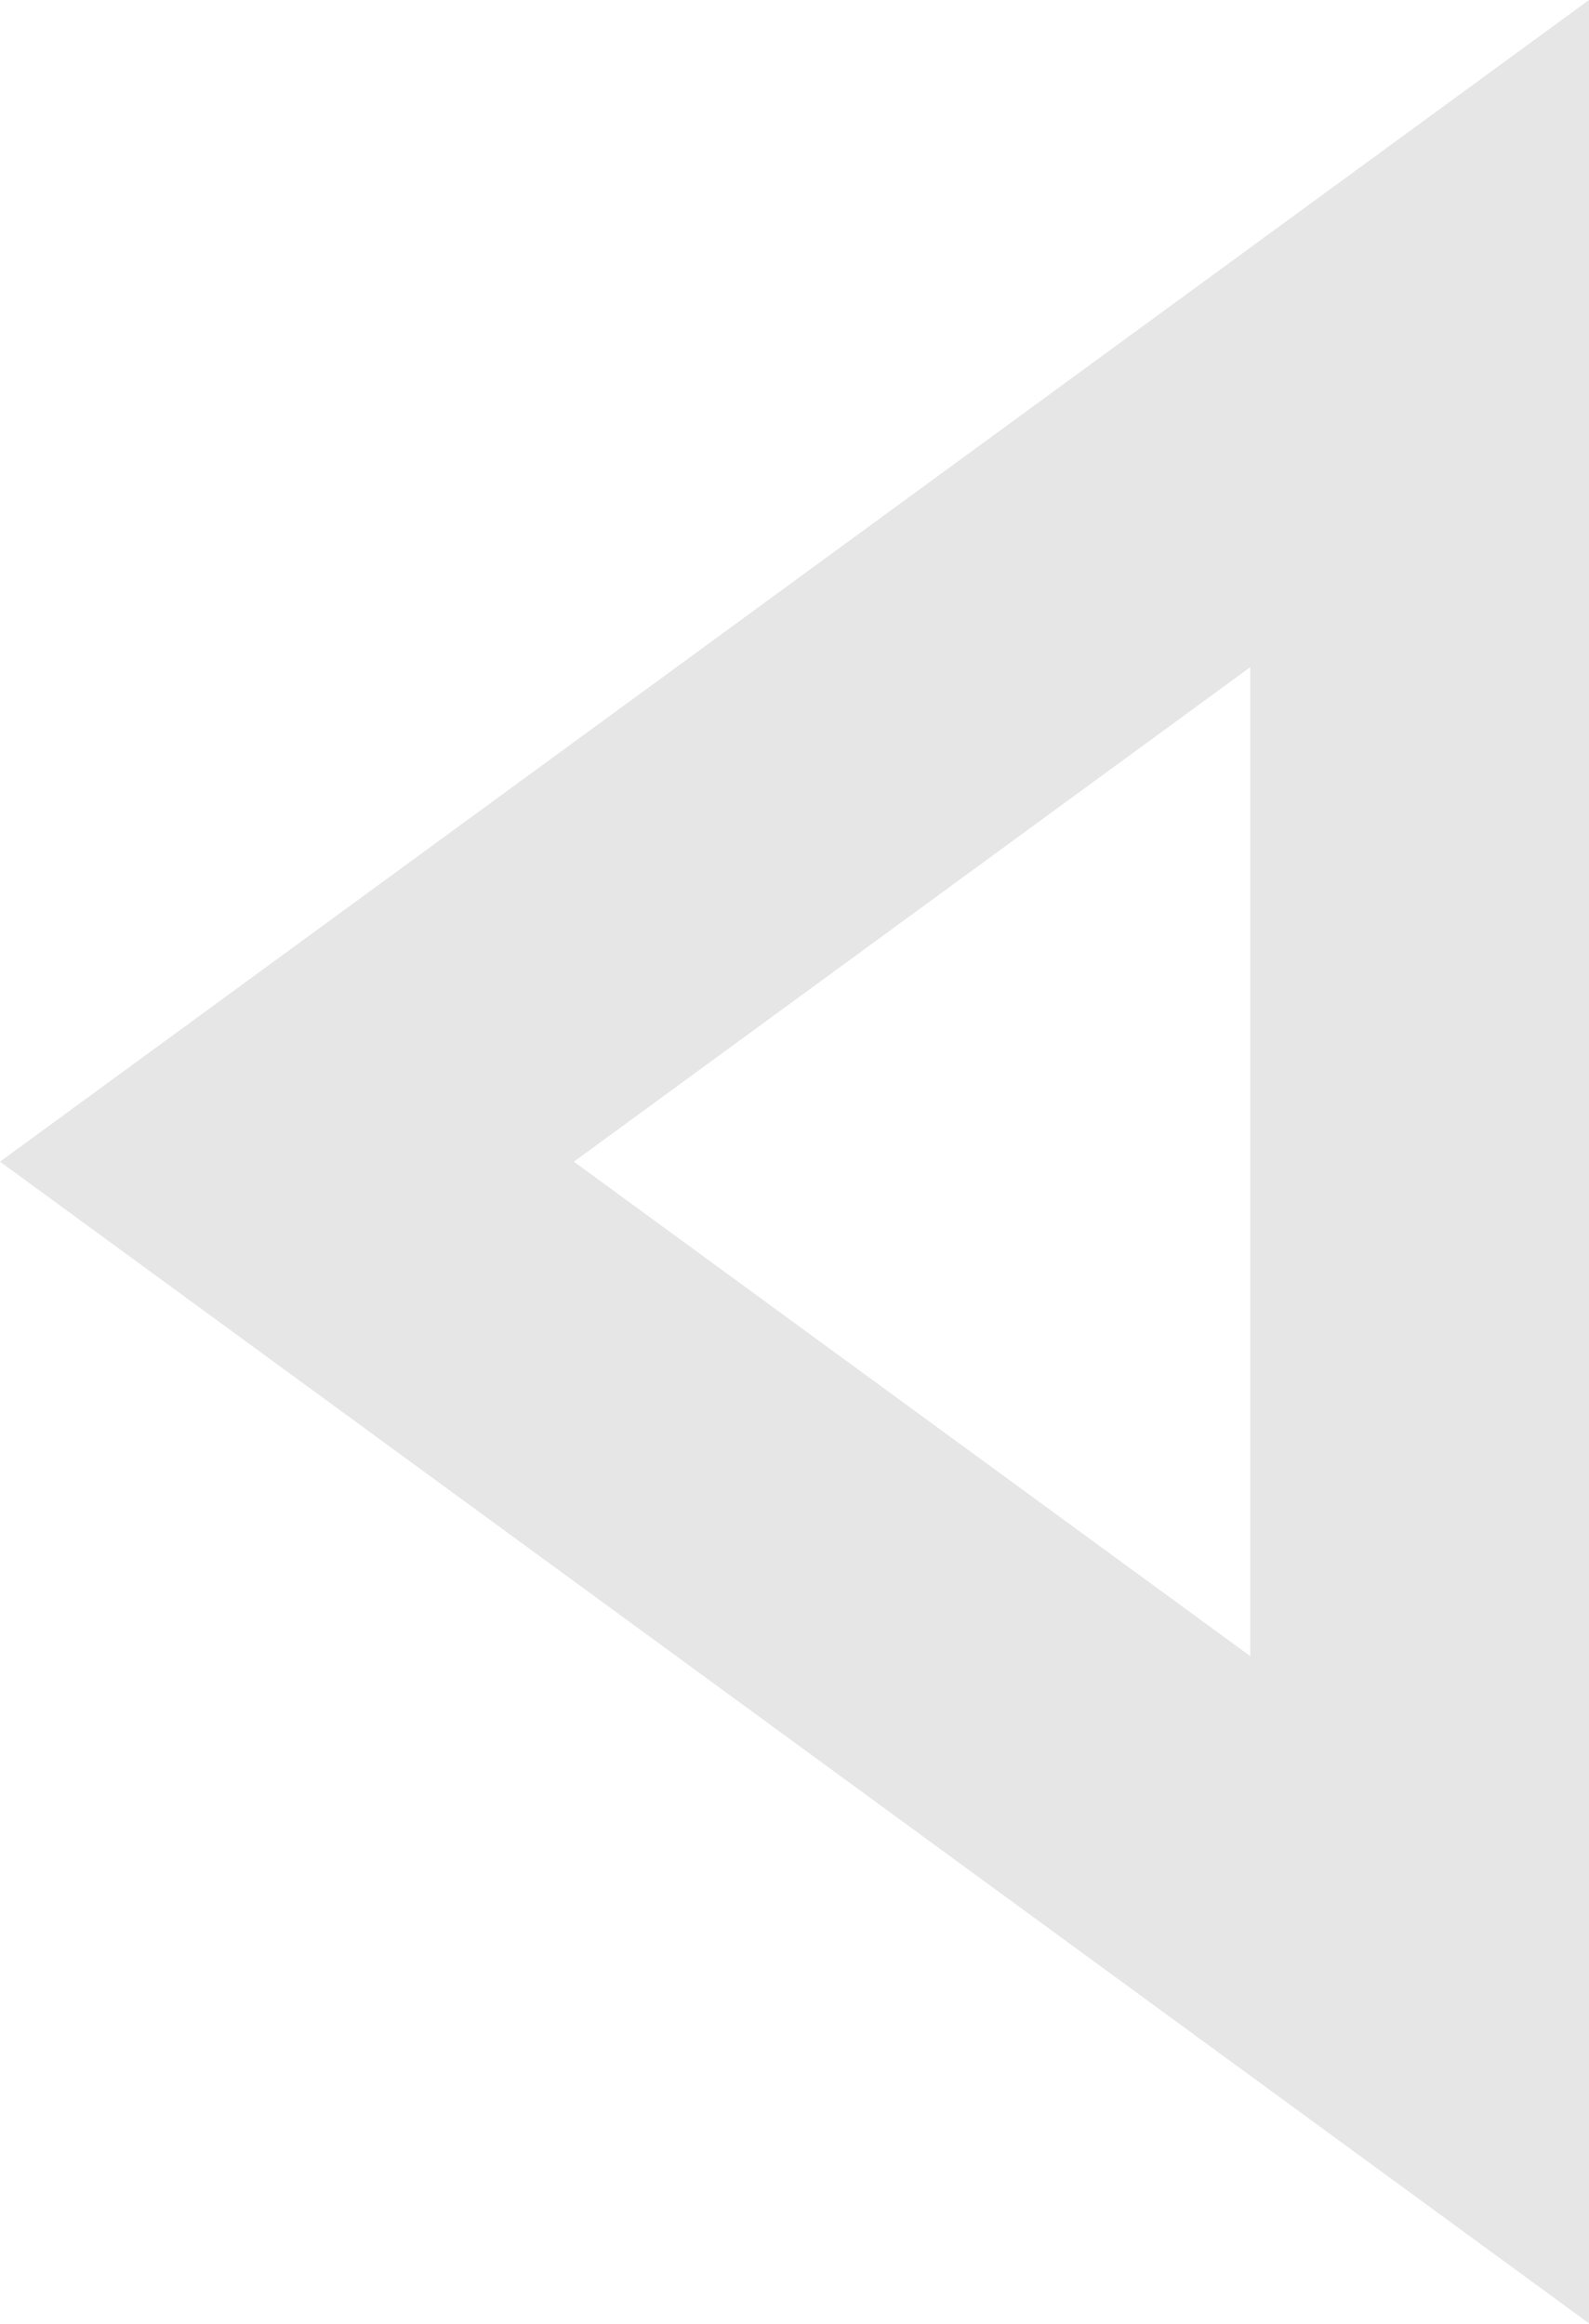
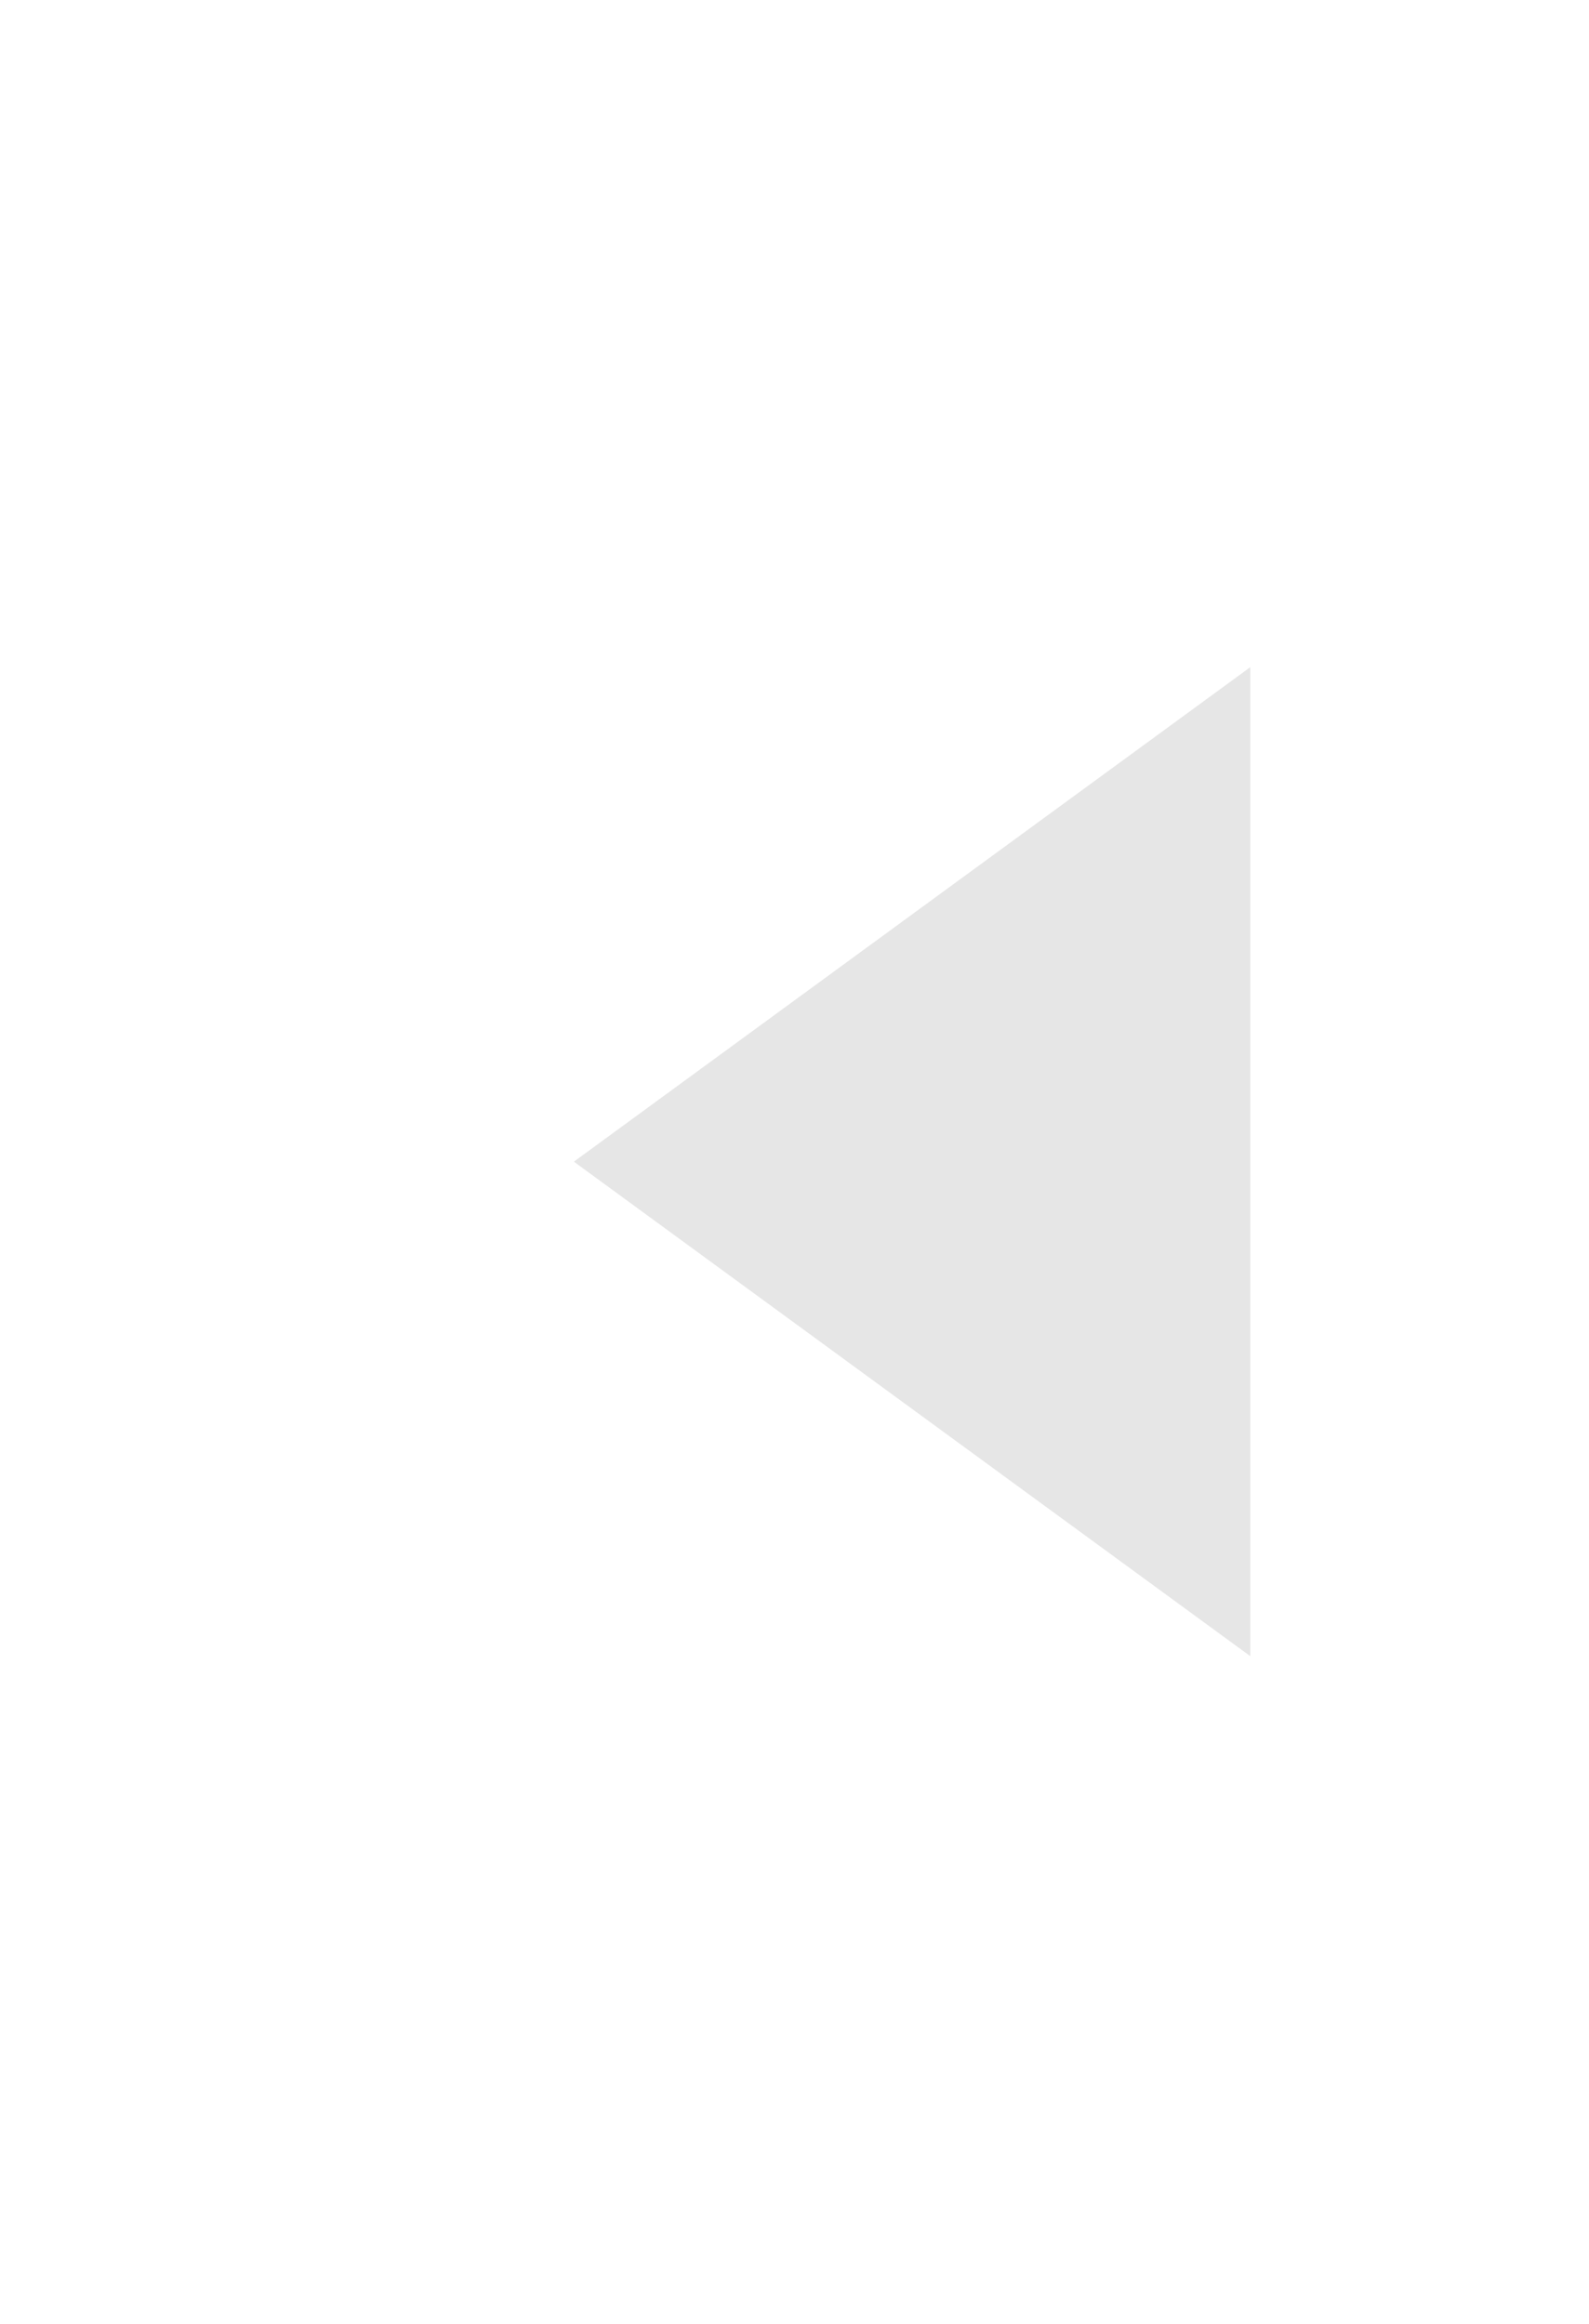
<svg xmlns="http://www.w3.org/2000/svg" width="957" height="1400" viewBox="0 0 957 1400" fill="none">
-   <path opacity="0.1" fill-rule="evenodd" clip-rule="evenodd" d="M0 699.749L957 1399.5L957 0L0 699.749ZM345.623 699.749L753 997.618L753 401.879L345.623 699.749Z" fill="black" />
+   <path opacity="0.1" fill-rule="evenodd" clip-rule="evenodd" d="M0 699.749L957 1399.5L0 699.749ZM345.623 699.749L753 997.618L753 401.879L345.623 699.749Z" fill="black" />
</svg>